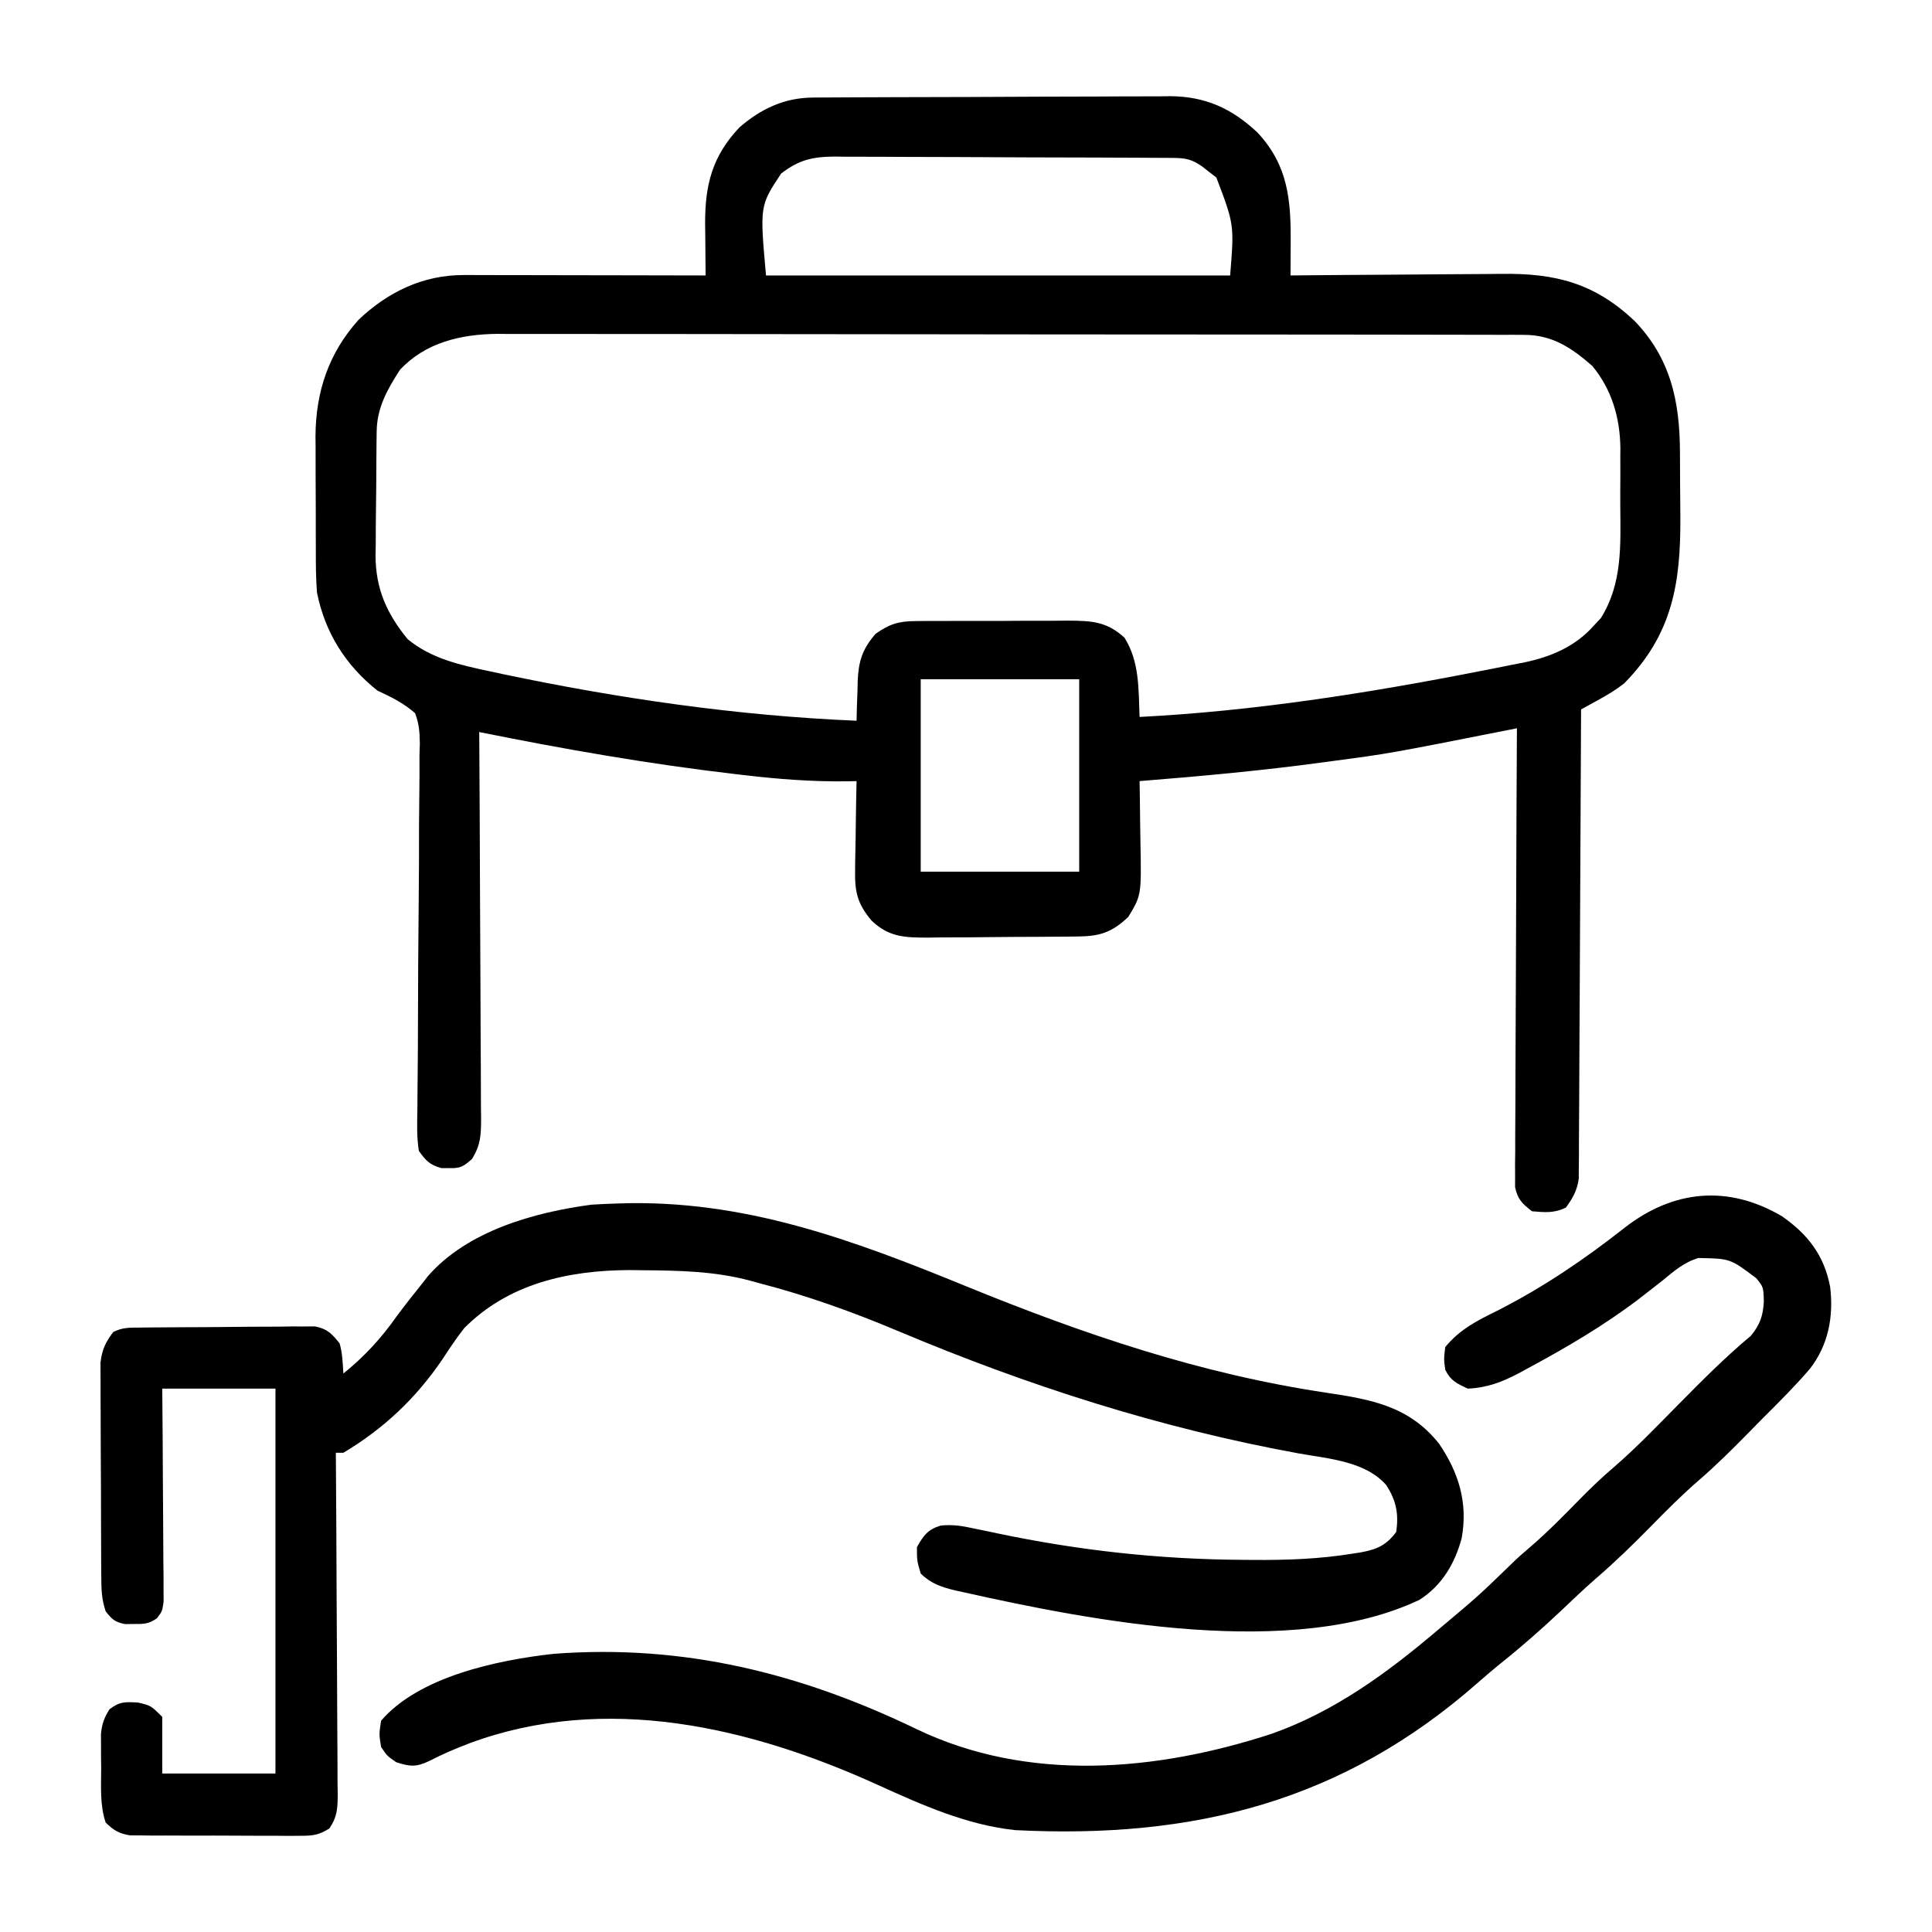
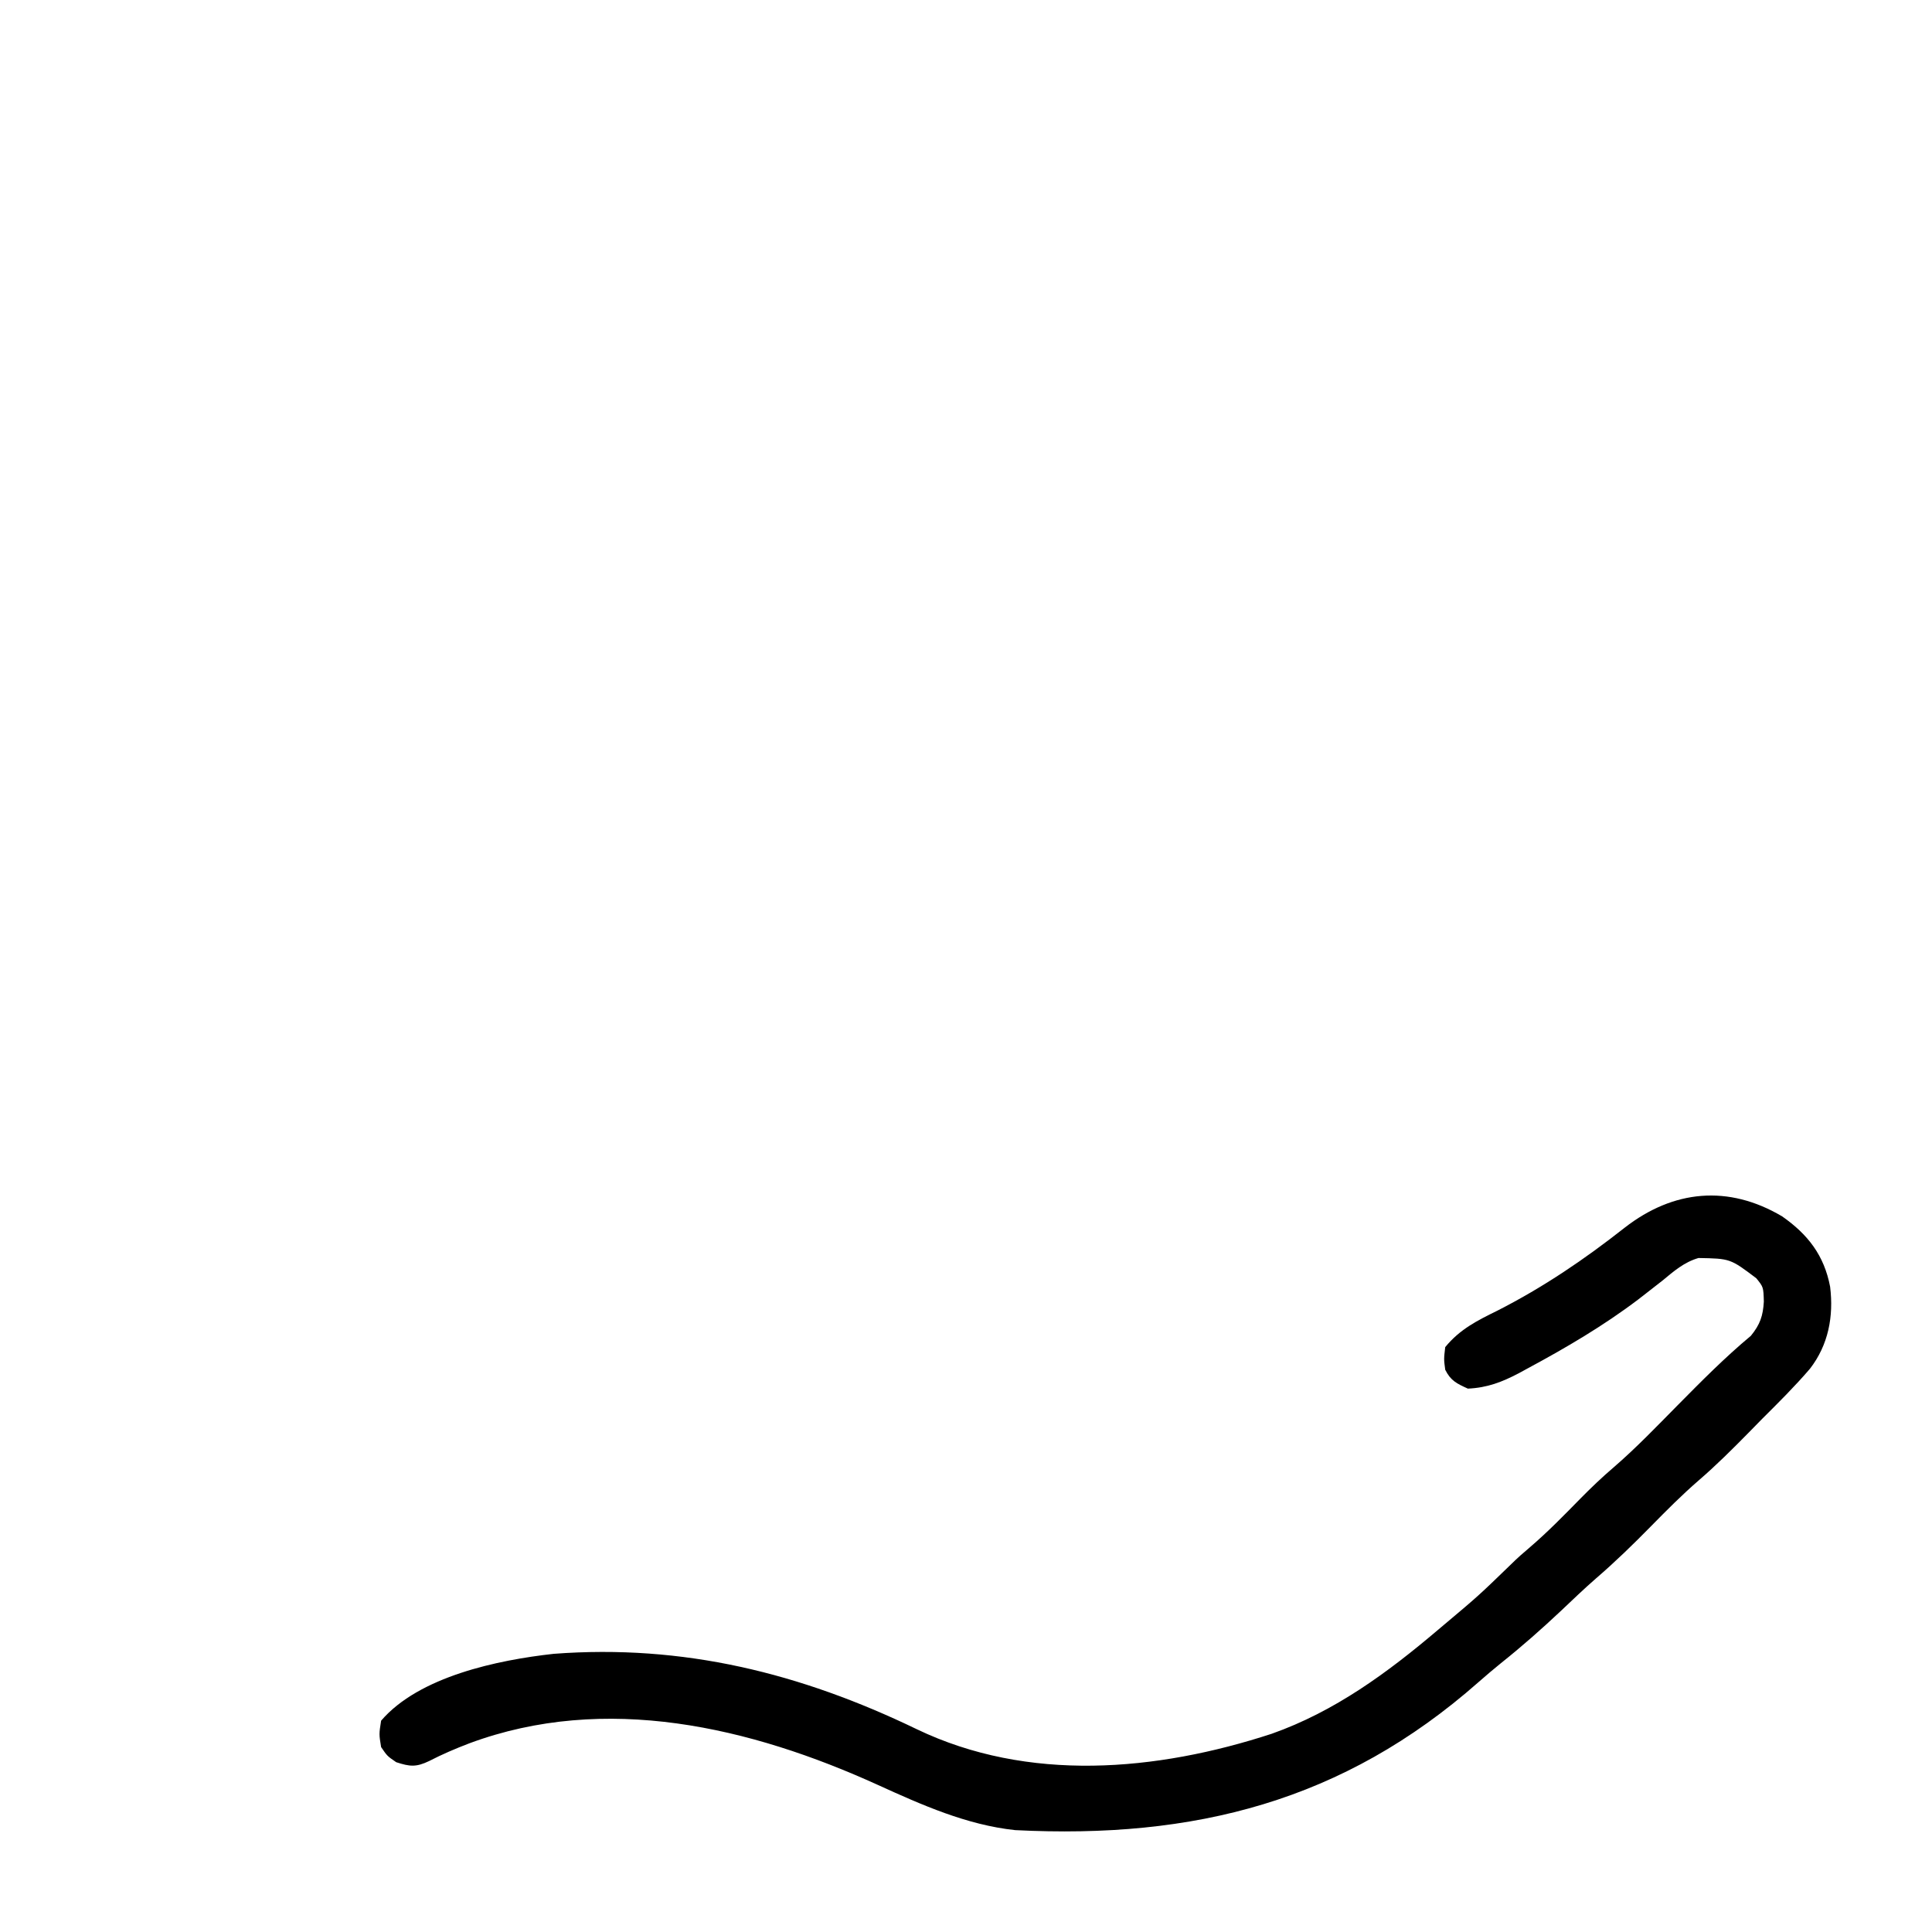
<svg xmlns="http://www.w3.org/2000/svg" version="1.1" width="512" height="512">
-   <path d="M0 0 C1.339 -0.011 1.339 -0.011 2.705 -0.022 C3.677 -0.024 4.649 -0.027 5.651 -0.03 C7.196 -0.04 7.196 -0.04 8.771 -0.05 C12.18 -0.069 15.589 -0.081 18.998 -0.091 C20.746 -0.097 20.746 -0.097 22.53 -0.103 C28.7 -0.124 34.87 -0.139 41.04 -0.148 C47.404 -0.159 53.768 -0.193 60.132 -0.233 C65.033 -0.259 69.935 -0.268 74.836 -0.271 C77.181 -0.276 79.527 -0.288 81.872 -0.306 C85.161 -0.331 88.448 -0.33 91.737 -0.323 C92.699 -0.336 93.661 -0.348 94.652 -0.362 C103.976 -0.29 110.957 2.884 117.728 9.237 C125.865 17.924 126.642 27.048 126.56 38.499 C126.557 39.332 126.554 40.165 126.551 41.023 C126.543 43.065 126.531 45.106 126.517 47.147 C127.37 47.138 128.222 47.129 129.101 47.12 C137.177 47.04 145.252 46.979 153.328 46.94 C157.479 46.919 161.63 46.891 165.78 46.845 C169.794 46.802 173.807 46.778 177.821 46.768 C179.344 46.76 180.868 46.746 182.391 46.724 C196.781 46.527 207.037 49.189 217.611 59.112 C227.198 69.003 229.656 80.388 229.721 93.717 C229.726 94.635 229.732 95.552 229.738 96.498 C229.747 98.436 229.754 100.374 229.758 102.312 C229.767 105.242 229.798 108.171 229.83 111.1 C229.931 128.757 227.737 142.233 214.935 155.26 C212.646 157.047 210.408 158.373 207.866 159.765 C207.053 160.212 206.239 160.659 205.401 161.12 C204.78 161.459 204.158 161.798 203.517 162.147 C203.514 163.122 203.514 163.122 203.51 164.117 C203.451 179.933 203.375 195.748 203.282 211.564 C203.237 219.213 203.197 226.861 203.171 234.51 C203.148 241.176 203.115 247.843 203.069 254.51 C203.045 258.039 203.026 261.569 203.02 265.099 C203.013 269.04 202.982 272.98 202.95 276.921 C202.951 278.091 202.953 279.26 202.954 280.465 C202.935 282.079 202.935 282.079 202.916 283.724 C202.912 284.656 202.907 285.588 202.902 286.549 C202.438 289.686 201.36 291.587 199.517 294.147 C196.426 295.693 193.923 295.441 190.517 295.147 C187.932 293.152 186.681 291.954 186.025 288.718 C186.029 287.808 186.033 286.897 186.036 285.959 C186.028 284.385 186.028 284.385 186.02 282.78 C186.041 281.063 186.041 281.063 186.063 279.31 C186.063 278.1 186.062 276.89 186.062 275.644 C186.064 272.329 186.084 269.016 186.112 265.702 C186.137 262.238 186.139 258.773 186.144 255.308 C186.156 248.749 186.189 242.191 186.229 235.632 C186.274 228.164 186.296 220.696 186.316 213.228 C186.358 197.868 186.428 182.507 186.517 167.147 C185.672 167.315 184.826 167.483 183.955 167.655 C152.57 173.86 152.57 173.86 137.642 175.835 C136.921 175.933 136.199 176.032 135.455 176.133 C119.195 178.351 102.874 179.843 86.517 181.147 C86.533 181.989 86.549 182.831 86.565 183.698 C86.616 186.85 86.654 190.001 86.682 193.153 C86.697 194.512 86.718 195.87 86.744 197.229 C87.009 211.383 87.009 211.383 83.517 217.147 C79.282 221.171 76.06 222.264 70.315 222.324 C68.723 222.343 68.723 222.343 67.098 222.363 C65.951 222.37 64.805 222.378 63.623 222.385 C62.443 222.394 61.263 222.402 60.047 222.41 C57.548 222.424 55.049 222.434 52.549 222.442 C48.73 222.46 44.912 222.503 41.094 222.548 C38.666 222.558 36.238 222.566 33.81 222.573 C32.099 222.599 32.099 222.599 30.353 222.626 C24.276 222.609 20.146 222.527 15.517 218.147 C11.736 213.659 11.031 210.591 11.127 204.78 C11.132 204.1 11.138 203.421 11.144 202.721 C11.166 200.57 11.216 198.422 11.267 196.272 C11.287 194.806 11.306 193.34 11.322 191.874 C11.366 188.298 11.435 184.723 11.517 181.147 C10.282 181.175 10.282 181.175 9.022 181.204 C-0.29 181.323 -9.369 180.625 -18.608 179.522 C-19.348 179.436 -20.089 179.35 -20.852 179.261 C-43.566 176.609 -66.073 172.67 -88.483 168.147 C-88.479 168.709 -88.475 169.272 -88.471 169.851 C-88.383 183.539 -88.317 197.227 -88.275 210.915 C-88.254 217.534 -88.226 224.154 -88.181 230.773 C-88.137 237.16 -88.113 243.546 -88.103 249.933 C-88.096 252.371 -88.081 254.809 -88.06 257.247 C-88.031 260.659 -88.027 264.07 -88.028 267.482 C-88.014 268.492 -88 269.503 -87.985 270.544 C-88.011 274.949 -88.056 277.446 -90.386 281.274 C-92.648 283.295 -93.497 283.809 -96.483 283.71 C-97.143 283.711 -97.803 283.712 -98.483 283.714 C-101.612 282.827 -102.563 281.828 -104.483 279.147 C-105.063 275.481 -104.942 271.843 -104.87 268.14 C-104.864 267.017 -104.858 265.895 -104.852 264.739 C-104.838 262.301 -104.816 259.863 -104.785 257.425 C-104.74 253.567 -104.725 249.709 -104.719 245.851 C-104.698 234.88 -104.64 223.91 -104.521 212.941 C-104.448 206.231 -104.429 199.524 -104.437 192.814 C-104.431 190.256 -104.406 187.699 -104.362 185.142 C-104.302 181.564 -104.304 177.991 -104.319 174.413 C-104.286 173.356 -104.253 172.3 -104.219 171.211 C-104.27 168.206 -104.404 165.956 -105.483 163.147 C-108.534 160.452 -111.82 158.862 -115.483 157.147 C-123.926 150.43 -129.367 141.767 -131.483 131.147 C-131.778 127.39 -131.787 123.645 -131.783 119.878 C-131.788 118.801 -131.792 117.725 -131.796 116.616 C-131.802 114.346 -131.803 112.076 -131.798 109.806 C-131.795 106.356 -131.819 102.907 -131.844 99.458 C-131.846 97.244 -131.847 95.029 -131.846 92.815 C-131.855 91.795 -131.864 90.775 -131.874 89.724 C-131.799 77.991 -128.399 67.733 -120.479 58.917 C-112.727 51.526 -103.355 47.015 -92.624 47.034 C-91.931 47.033 -91.239 47.033 -90.525 47.033 C-88.236 47.034 -85.947 47.042 -83.658 47.05 C-82.071 47.051 -80.483 47.053 -78.896 47.054 C-74.718 47.058 -70.541 47.067 -66.364 47.079 C-62.101 47.089 -57.837 47.093 -53.574 47.098 C-45.21 47.109 -36.847 47.126 -28.483 47.147 C-28.491 46.514 -28.499 45.881 -28.507 45.229 C-28.54 42.334 -28.56 39.44 -28.58 36.546 C-28.593 35.55 -28.606 34.554 -28.62 33.528 C-28.673 23.208 -26.74 15.487 -19.483 7.87 C-13.75 2.932 -7.578 0.042 0 0 Z M-8.483 20.147 C-14.136 28.698 -14.136 28.698 -12.483 47.147 C28.107 47.147 68.697 47.147 110.517 47.147 C111.609 33.676 111.609 33.676 106.861 21.186 C106.253 20.72 105.644 20.253 105.017 19.772 C104.409 19.29 103.801 18.808 103.174 18.311 C100.45 16.397 98.773 16.019 95.49 16 C94.647 15.993 93.805 15.986 92.937 15.978 C92.011 15.976 91.084 15.973 90.13 15.97 C89.156 15.964 88.182 15.957 87.178 15.95 C83.943 15.93 80.709 15.919 77.474 15.909 C76.371 15.905 75.267 15.901 74.13 15.897 C68.286 15.876 62.443 15.861 56.599 15.852 C50.564 15.841 44.53 15.807 38.495 15.767 C33.855 15.741 29.214 15.732 24.574 15.729 C22.35 15.724 20.125 15.712 17.901 15.694 C14.784 15.669 11.669 15.67 8.552 15.677 C7.636 15.664 6.72 15.652 5.776 15.638 C-0.159 15.686 -3.731 16.483 -8.483 20.147 Z M-109.483 72.147 C-112.849 77.349 -115.579 82.179 -115.66 88.476 C-115.672 89.347 -115.685 90.219 -115.698 91.117 C-115.706 92.058 -115.713 92.998 -115.721 93.967 C-115.729 94.941 -115.737 95.914 -115.745 96.917 C-115.759 98.979 -115.77 101.042 -115.778 103.105 C-115.795 106.239 -115.839 109.373 -115.883 112.507 C-115.893 114.514 -115.902 116.522 -115.908 118.53 C-115.926 119.458 -115.943 120.387 -115.961 121.343 C-115.932 130.194 -113.006 136.747 -107.436 143.542 C-101.146 148.712 -93.598 150.363 -85.795 152.022 C-84.638 152.273 -83.481 152.523 -82.289 152.781 C-51.443 159.267 -19.989 163.842 11.517 165.147 C11.543 163.99 11.569 162.832 11.596 161.639 C11.652 160.1 11.709 158.561 11.767 157.022 C11.782 156.262 11.796 155.501 11.81 154.717 C12.037 149.461 12.973 146.266 16.517 142.147 C20.132 139.567 22.618 138.768 27.039 138.743 C28.12 138.73 29.201 138.718 30.316 138.705 C31.474 138.708 32.632 138.711 33.826 138.714 C35.025 138.708 36.225 138.703 37.461 138.698 C39.995 138.691 42.529 138.693 45.064 138.701 C48.937 138.71 52.81 138.681 56.683 138.649 C59.148 138.648 61.612 138.648 64.076 138.651 C65.232 138.64 66.389 138.629 67.58 138.617 C73.834 138.671 77.825 138.83 82.517 143.147 C86.532 149.515 86.222 156.794 86.517 164.147 C116.833 162.59 146.883 157.865 176.642 152.022 C177.493 151.858 178.343 151.695 179.22 151.526 C181.637 151.056 184.05 150.57 186.463 150.077 C187.163 149.942 187.863 149.806 188.585 149.667 C195.613 148.183 201.982 145.462 206.83 140.022 C207.783 138.997 207.783 138.997 208.756 137.952 C214.5 128.807 213.984 118.657 213.909 108.225 C213.892 105.587 213.908 102.951 213.928 100.313 C213.926 98.611 213.922 96.908 213.916 95.206 C213.925 94.043 213.925 94.043 213.934 92.857 C213.833 84.835 211.666 77.409 206.517 71.147 C201.051 66.359 195.934 62.902 188.466 62.89 C187.467 62.883 186.467 62.877 185.438 62.87 C184.347 62.873 183.256 62.877 182.132 62.88 C180.968 62.875 179.804 62.871 178.604 62.866 C175.376 62.856 172.147 62.854 168.919 62.856 C165.436 62.857 161.952 62.846 158.469 62.836 C151.644 62.82 144.82 62.814 137.996 62.813 C132.446 62.812 126.897 62.808 121.347 62.802 C105.606 62.784 89.865 62.775 74.123 62.776 C73.275 62.776 72.426 62.776 71.552 62.777 C70.702 62.777 69.853 62.777 68.978 62.777 C55.218 62.778 41.459 62.759 27.699 62.73 C13.564 62.702 -0.572 62.688 -14.708 62.689 C-22.641 62.69 -30.573 62.685 -38.506 62.663 C-45.263 62.645 -52.02 62.641 -58.776 62.654 C-62.221 62.661 -65.665 62.661 -69.109 62.643 C-72.852 62.628 -76.593 62.637 -80.336 62.653 C-81.413 62.642 -82.49 62.632 -83.6 62.622 C-93.284 62.709 -102.701 64.881 -109.483 72.147 Z M28.517 154.147 C28.517 170.977 28.517 187.807 28.517 205.147 C42.377 205.147 56.237 205.147 70.517 205.147 C70.517 188.317 70.517 171.487 70.517 154.147 C56.657 154.147 42.797 154.147 28.517 154.147 Z " fill="#000000" transform="translate(215.483,25.853)" />
-   <path d="M0 0 C33.065 -1.119 61.911 9.643 92.12 22.004 C123.127 34.658 154.077 45.185 187.331 50.141 C199.365 51.963 209.349 53.66 217.335 63.688 C222.563 71.397 224.987 79.358 223.331 88.641 C221.557 95.373 218.083 101.28 212.116 105.055 C178.561 120.952 125.586 110.723 91.206 103.016 C90.521 102.866 89.835 102.716 89.129 102.561 C85.466 101.686 82.662 100.752 79.956 98.078 C78.956 94.703 78.956 94.703 78.956 91.078 C80.692 88.007 81.799 86.439 85.207 85.376 C88.505 85.019 91.068 85.492 94.312 86.188 C96.183 86.576 96.183 86.576 98.093 86.972 C98.752 87.112 99.411 87.252 100.09 87.396 C121.891 91.98 143.232 94.334 165.519 94.453 C166.359 94.461 167.2 94.469 168.067 94.477 C176.95 94.542 185.64 94.238 194.421 92.805 C195.123 92.697 195.826 92.589 196.549 92.478 C200.841 91.685 203.331 90.61 205.956 87.078 C206.679 82.291 205.979 78.73 203.309 74.629 C197.776 68.287 187.925 67.656 180.113 66.244 C143.409 59.554 108.386 48.318 74.052 33.858 C61.901 28.75 49.738 24.375 36.956 21.078 C36.282 20.892 35.608 20.706 34.913 20.514 C25.46 17.951 16.07 17.786 6.331 17.703 C5.128 17.689 3.924 17.675 2.684 17.66 C-13.512 17.748 -29.322 21.24 -41.044 33.078 C-43.144 35.747 -44.997 38.551 -46.856 41.391 C-53.874 51.685 -62.293 59.648 -73.044 66.078 C-73.704 66.078 -74.364 66.078 -75.044 66.078 C-75.035 67.284 -75.026 68.491 -75.017 69.734 C-74.936 81.093 -74.876 92.453 -74.837 103.813 C-74.816 109.653 -74.787 115.493 -74.742 121.333 C-74.699 126.968 -74.675 132.602 -74.664 138.237 C-74.657 140.388 -74.643 142.54 -74.621 144.691 C-74.592 147.701 -74.588 150.71 -74.59 153.72 C-74.568 155.059 -74.568 155.059 -74.546 156.425 C-74.572 160.239 -74.595 162.404 -76.744 165.632 C-79.496 167.362 -81.061 167.579 -84.3 167.58 C-85.348 167.589 -86.396 167.599 -87.475 167.608 C-88.601 167.597 -89.727 167.586 -90.888 167.574 C-92.63 167.576 -92.63 167.576 -94.407 167.579 C-96.861 167.577 -99.316 167.565 -101.77 167.545 C-105.53 167.516 -109.288 167.524 -113.048 167.537 C-115.432 167.531 -117.816 167.522 -120.2 167.512 C-121.326 167.515 -122.452 167.518 -123.613 167.521 C-124.661 167.508 -125.708 167.495 -126.788 167.482 C-127.709 167.477 -128.629 167.471 -129.578 167.466 C-132.534 167.001 -133.896 166.137 -136.044 164.078 C-137.617 159.358 -137.228 154.583 -137.231 149.641 C-137.244 148.591 -137.256 147.541 -137.269 146.459 C-137.27 145.448 -137.272 144.436 -137.274 143.395 C-137.279 142.471 -137.283 141.547 -137.287 140.596 C-137.03 137.934 -136.451 136.335 -135.044 134.078 C-132.348 131.981 -130.951 132.083 -127.481 132.266 C-124.044 133.078 -124.044 133.078 -121.044 136.078 C-121.044 141.028 -121.044 145.978 -121.044 151.078 C-111.144 151.078 -101.244 151.078 -91.044 151.078 C-91.044 117.418 -91.044 83.758 -91.044 49.078 C-100.944 49.078 -110.844 49.078 -121.044 49.078 C-121.009 53.302 -120.974 57.527 -120.938 61.879 C-120.919 65.246 -120.903 68.613 -120.889 71.98 C-120.873 75.535 -120.852 79.089 -120.818 82.644 C-120.779 86.723 -120.764 90.801 -120.751 94.879 C-120.735 96.154 -120.72 97.429 -120.704 98.743 C-120.704 99.924 -120.704 101.105 -120.703 102.322 C-120.697 103.363 -120.69 104.404 -120.683 105.477 C-121.044 108.078 -121.044 108.078 -122.43 109.913 C-124.556 111.448 -125.94 111.479 -128.544 111.453 C-129.704 111.465 -129.704 111.465 -130.888 111.477 C-133.555 110.984 -134.406 110.206 -136.044 108.078 C-137.151 104.758 -137.184 102.256 -137.205 98.758 C-137.215 97.453 -137.224 96.148 -137.234 94.804 C-137.239 93.377 -137.243 91.95 -137.247 90.523 C-137.253 89.06 -137.259 87.596 -137.264 86.133 C-137.275 83.065 -137.281 79.997 -137.284 76.928 C-137.29 73.002 -137.314 69.076 -137.342 65.149 C-137.361 62.126 -137.366 59.103 -137.368 56.08 C-137.371 54.632 -137.379 53.185 -137.392 51.738 C-137.409 49.711 -137.405 47.684 -137.4 45.657 C-137.404 44.504 -137.408 43.352 -137.411 42.165 C-137.001 38.721 -136.103 36.842 -134.044 34.078 C-131.522 32.817 -129.747 32.931 -126.923 32.901 C-125.855 32.888 -124.787 32.875 -123.687 32.862 C-122.528 32.855 -121.37 32.847 -120.177 32.84 C-118.397 32.828 -118.397 32.828 -116.582 32.815 C-114.069 32.802 -111.555 32.791 -109.042 32.783 C-105.192 32.766 -101.343 32.722 -97.493 32.678 C-95.054 32.668 -92.616 32.659 -90.177 32.652 C-89.022 32.635 -87.868 32.617 -86.679 32.599 C-85.605 32.602 -84.53 32.605 -83.423 32.608 C-82.479 32.602 -81.535 32.596 -80.562 32.59 C-77.293 33.224 -76.109 34.525 -74.044 37.078 C-73.273 39.788 -73.233 42.241 -73.044 45.078 C-67.479 40.558 -63.177 35.91 -59.044 30.078 C-56.775 27.023 -54.441 24.033 -52.044 21.078 C-51.581 20.481 -51.118 19.884 -50.642 19.27 C-40.207 7.285 -22.467 2.348 -7.294 0.328 C-4.863 0.166 -2.434 0.093 0 0 Z " fill="#000000" transform="translate(164.044,318.922)" />
  <path d="M0 0 C6.83 4.77 11.139 10.354 12.711 18.645 C13.678 26.467 12.266 34.066 7.357 40.389 C3.376 45.034 -0.954 49.333 -5.289 53.645 C-6.466 54.843 -7.642 56.044 -8.816 57.246 C-13.14 61.644 -17.465 65.962 -22.141 69.988 C-26.575 73.831 -30.679 77.96 -34.789 82.145 C-39.498 86.94 -44.255 91.572 -49.351 95.956 C-52.521 98.718 -55.55 101.628 -58.602 104.52 C-63.746 109.357 -68.978 113.98 -74.504 118.383 C-76.538 120.035 -78.517 121.705 -80.48 123.438 C-116.309 155.034 -155.834 165.059 -203.289 162.645 C-216.1 161.272 -227.973 155.982 -239.594 150.691 C-273.429 135.298 -311.82 126.249 -347.914 139.645 C-351.559 141.037 -355.085 142.539 -358.555 144.336 C-362.019 145.994 -363.665 145.826 -367.289 144.645 C-369.664 143.02 -369.664 143.02 -371.289 140.645 C-371.852 137.207 -371.852 137.207 -371.289 133.645 C-361.225 121.918 -340.347 117.56 -325.547 115.926 C-291.183 113.322 -260.152 121.031 -229.352 135.895 C-199.825 150.068 -165.835 147.102 -135.277 137.113 C-118.622 131.228 -104.655 120.99 -91.289 109.645 C-90.435 108.926 -90.435 108.926 -89.564 108.193 C-80.417 100.498 -80.417 100.498 -71.832 92.191 C-70.2 90.556 -68.49 89.075 -66.727 87.582 C-62.092 83.598 -57.837 79.247 -53.564 74.883 C-50.682 71.957 -47.763 69.156 -44.637 66.492 C-38.684 61.354 -33.249 55.673 -27.727 50.082 C-21.427 43.705 -15.181 37.391 -8.289 31.645 C-5.842 28.645 -5.076 26.375 -4.852 22.582 C-4.963 18.733 -4.963 18.733 -6.852 16.395 C-13.757 11.182 -13.757 11.182 -22.179 11.031 C-25.989 12.138 -28.709 14.525 -31.727 17.02 C-33.132 18.123 -34.541 19.222 -35.953 20.316 C-36.67 20.874 -37.387 21.431 -38.126 22.006 C-47.31 28.964 -57.279 34.82 -67.414 40.27 C-68.196 40.696 -68.977 41.122 -69.782 41.561 C-74.282 43.916 -78.12 45.405 -83.289 45.645 C-86.237 44.299 -87.832 43.559 -89.289 40.645 C-89.664 37.832 -89.664 37.832 -89.289 34.645 C-85.401 29.893 -80.803 27.608 -75.414 24.957 C-63.271 18.766 -52.422 11.41 -41.729 2.992 C-28.849 -7.024 -14.28 -8.456 0 0 Z " fill="#000000" transform="translate(472.289,322.355)" />
</svg>